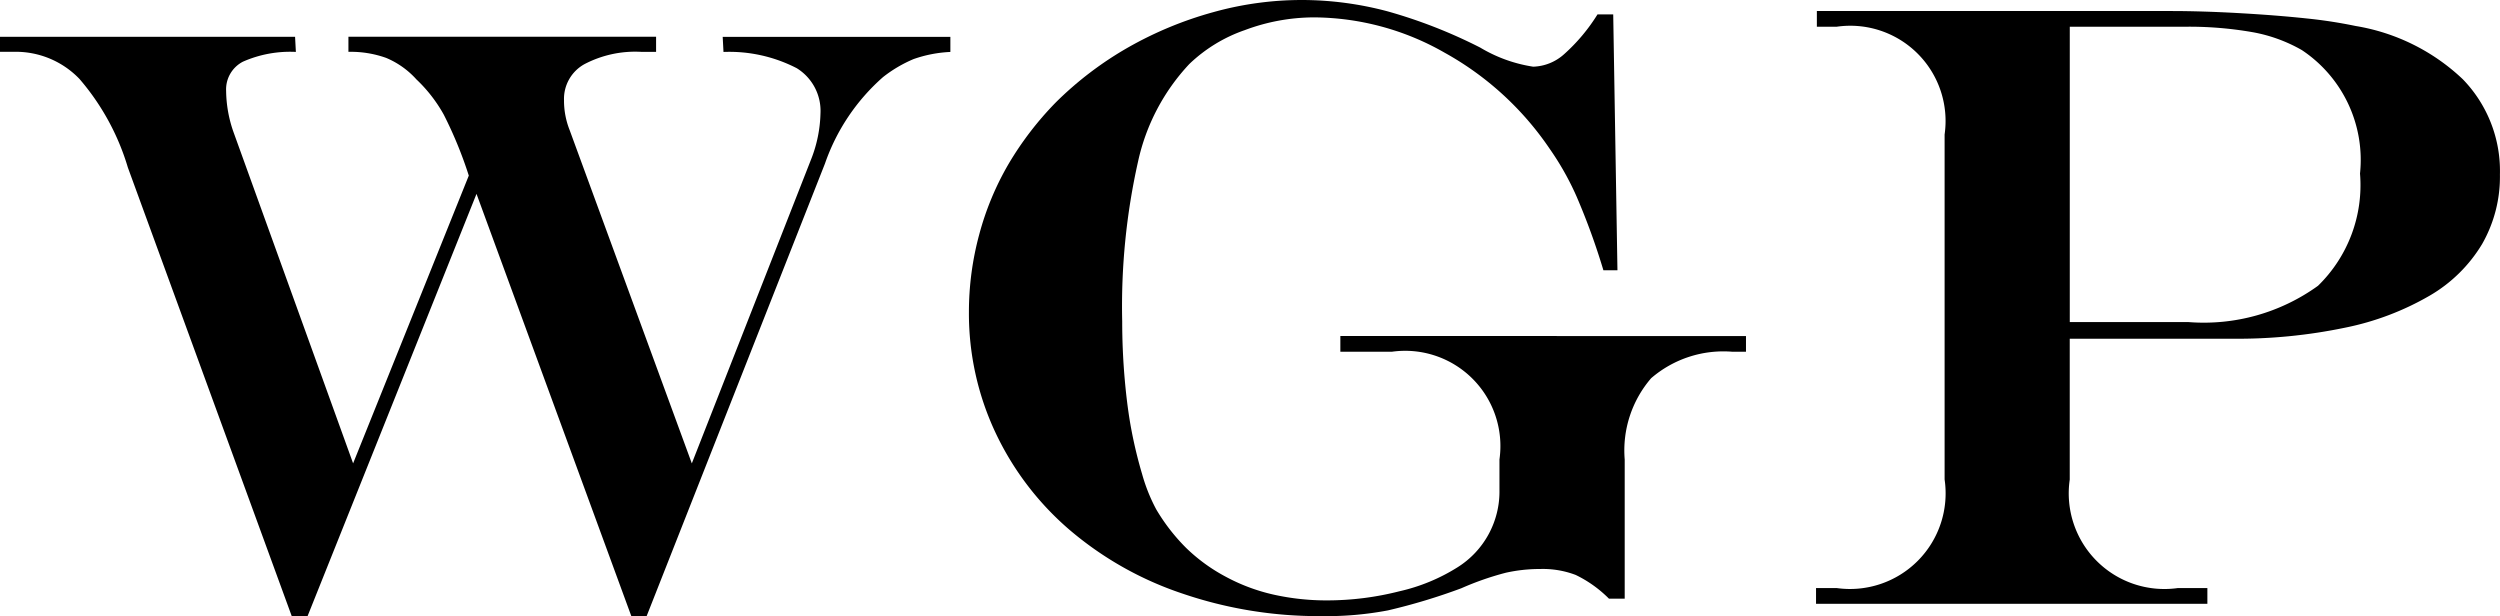
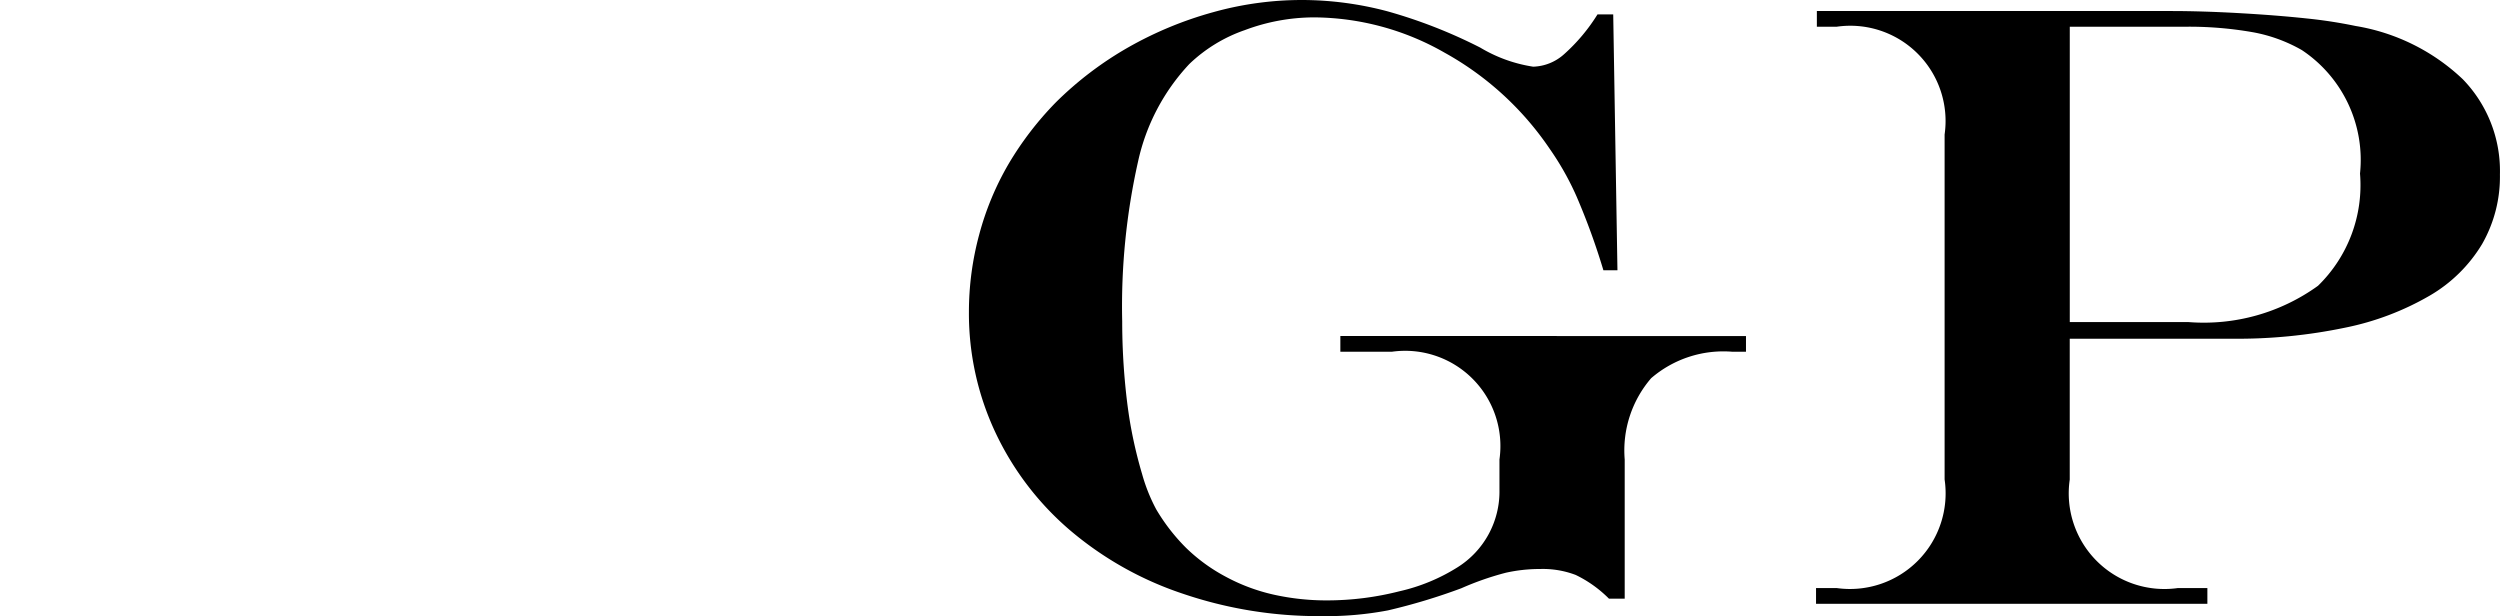
<svg xmlns="http://www.w3.org/2000/svg" width="66.169" height="16.314" viewBox="0 0 66.169 16.314">
  <g transform="translate(-6.462 -90.019)">
-     <path d="M.462-15.007h7.81l.021.4a3.09,3.09,0,0,0-1.4.258.824.824,0,0,0-.446.773,3.374,3.374,0,0,0,.193,1.085L9.808-3.717l3.062-7.616a10.9,10.9,0,0,0-.661-1.611,3.86,3.86,0,0,0-.725-.935,2.243,2.243,0,0,0-.8-.569,2.773,2.773,0,0,0-1-.161v-.4h8.143v.4h-.4a2.893,2.893,0,0,0-1.5.328,1.049,1.049,0,0,0-.537.951,2.12,2.12,0,0,0,.15.795l3.233,8.819,3.169-8.078a3.525,3.525,0,0,0,.236-1.182,1.327,1.327,0,0,0-.628-1.2,3.892,3.892,0,0,0-1.939-.43l-.021-.4h6.026v.4a3.384,3.384,0,0,0-.972.188,3.5,3.5,0,0,0-.811.478,5.4,5.4,0,0,0-1.536,2.288L17.574.333h-.4l-4.1-11.183L8.6.333H8.186L3.846-11.548A6.367,6.367,0,0,0,2.567-13.89a2.335,2.335,0,0,0-1.729-.72H.462Z" transform="translate(6 106)" />
    <path d="M18.744-15.6h.416l.112,6.772H18.9a18,18,0,0,0-.708-1.948,7.431,7.431,0,0,0-.719-1.275,8.092,8.092,0,0,0-2.78-2.538,7.03,7.03,0,0,0-3.453-.932,5.237,5.237,0,0,0-1.831.337,4.018,4.018,0,0,0-1.471.9,5.477,5.477,0,0,0-1.353,2.572,17.49,17.49,0,0,0-.421,4.234q0,.775.067,1.539t.18,1.353a11.841,11.841,0,0,0,.281,1.157,4.567,4.567,0,0,0,.371.927,5.087,5.087,0,0,0,.792,1.022A4.583,4.583,0,0,0,8.9-.719a4.934,4.934,0,0,0,1.275.477A6.43,6.43,0,0,0,11.59-.09,7.759,7.759,0,0,0,13.5-.331a4.92,4.92,0,0,0,1.539-.635A2.365,2.365,0,0,0,16.149-3.01v-.809A2.521,2.521,0,0,0,13.3-6.671H11.938v-.416H22.674v.416h-.359a2.928,2.928,0,0,0-2.151.7,2.928,2.928,0,0,0-.7,2.151V-.135h-.416a3.206,3.206,0,0,0-.882-.629,2.441,2.441,0,0,0-.938-.157,4.138,4.138,0,0,0-.915.1,7.747,7.747,0,0,0-1.174.41A15.9,15.9,0,0,1,13.2.174a8.705,8.705,0,0,1-1.763.152,11.162,11.162,0,0,1-3.689-.6A9,9,0,0,1,4.767-1.96a7.727,7.727,0,0,1-1.96-2.577,7.408,7.408,0,0,1-.7-3.189,7.837,7.837,0,0,1,.27-2.038,7.575,7.575,0,0,1,.775-1.87,8.545,8.545,0,0,1,1.258-1.64,9.168,9.168,0,0,1,1.926-1.46,9.812,9.812,0,0,1,2.224-.921,8.723,8.723,0,0,1,2.342-.326,8.842,8.842,0,0,1,2.285.3,13.326,13.326,0,0,1,2.454.96,3.858,3.858,0,0,0,1.4.505,1.28,1.28,0,0,0,.814-.326A4.8,4.8,0,0,0,18.744-15.6Z" transform="translate(30 106)" />
    <path d="M7.244-15.273v7.816h3.133a5.167,5.167,0,0,0,3.437-.96,3.717,3.717,0,0,0,1.112-2.97,3.491,3.491,0,0,0-1.539-3.268,4.057,4.057,0,0,0-1.292-.472,9.748,9.748,0,0,0-1.842-.146ZM.55-15.689H9.917q.831,0,1.819.056t1.774.14a12.651,12.651,0,0,1,1.3.2,5.389,5.389,0,0,1,2.836,1.409,3.485,3.485,0,0,1,.983,2.521,3.587,3.587,0,0,1-.472,1.842,3.91,3.91,0,0,1-1.387,1.365,7.344,7.344,0,0,1-2.24.848,13.934,13.934,0,0,1-2.987.292h-4.3v3.729A2.531,2.531,0,0,0,10.1-.416h.786V0H.528V-.416h.55A2.531,2.531,0,0,0,3.931-3.291v-9.13a2.521,2.521,0,0,0-2.853-2.853H.55Z" transform="translate(54 106)" />
  </g>
</svg>